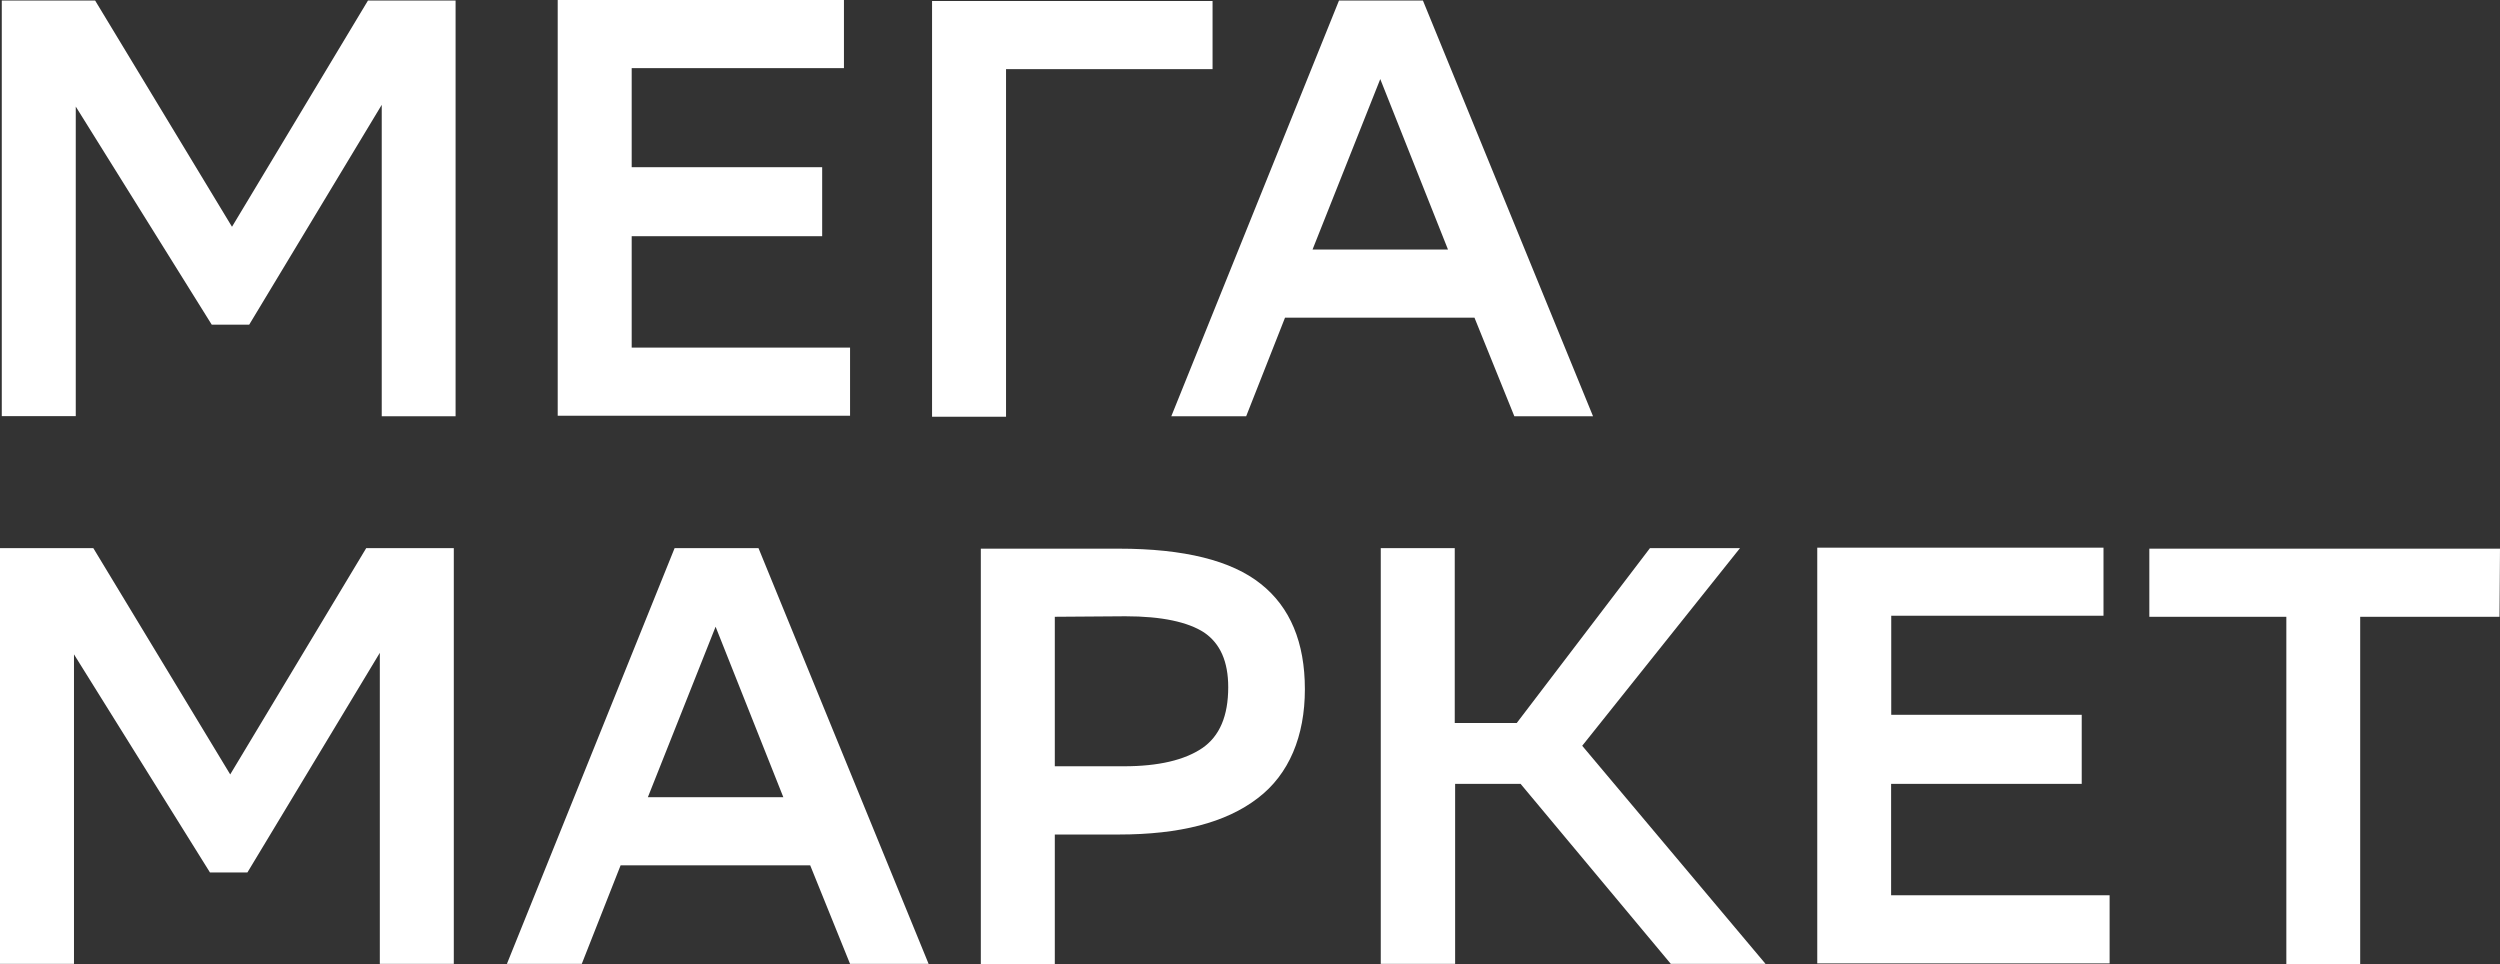
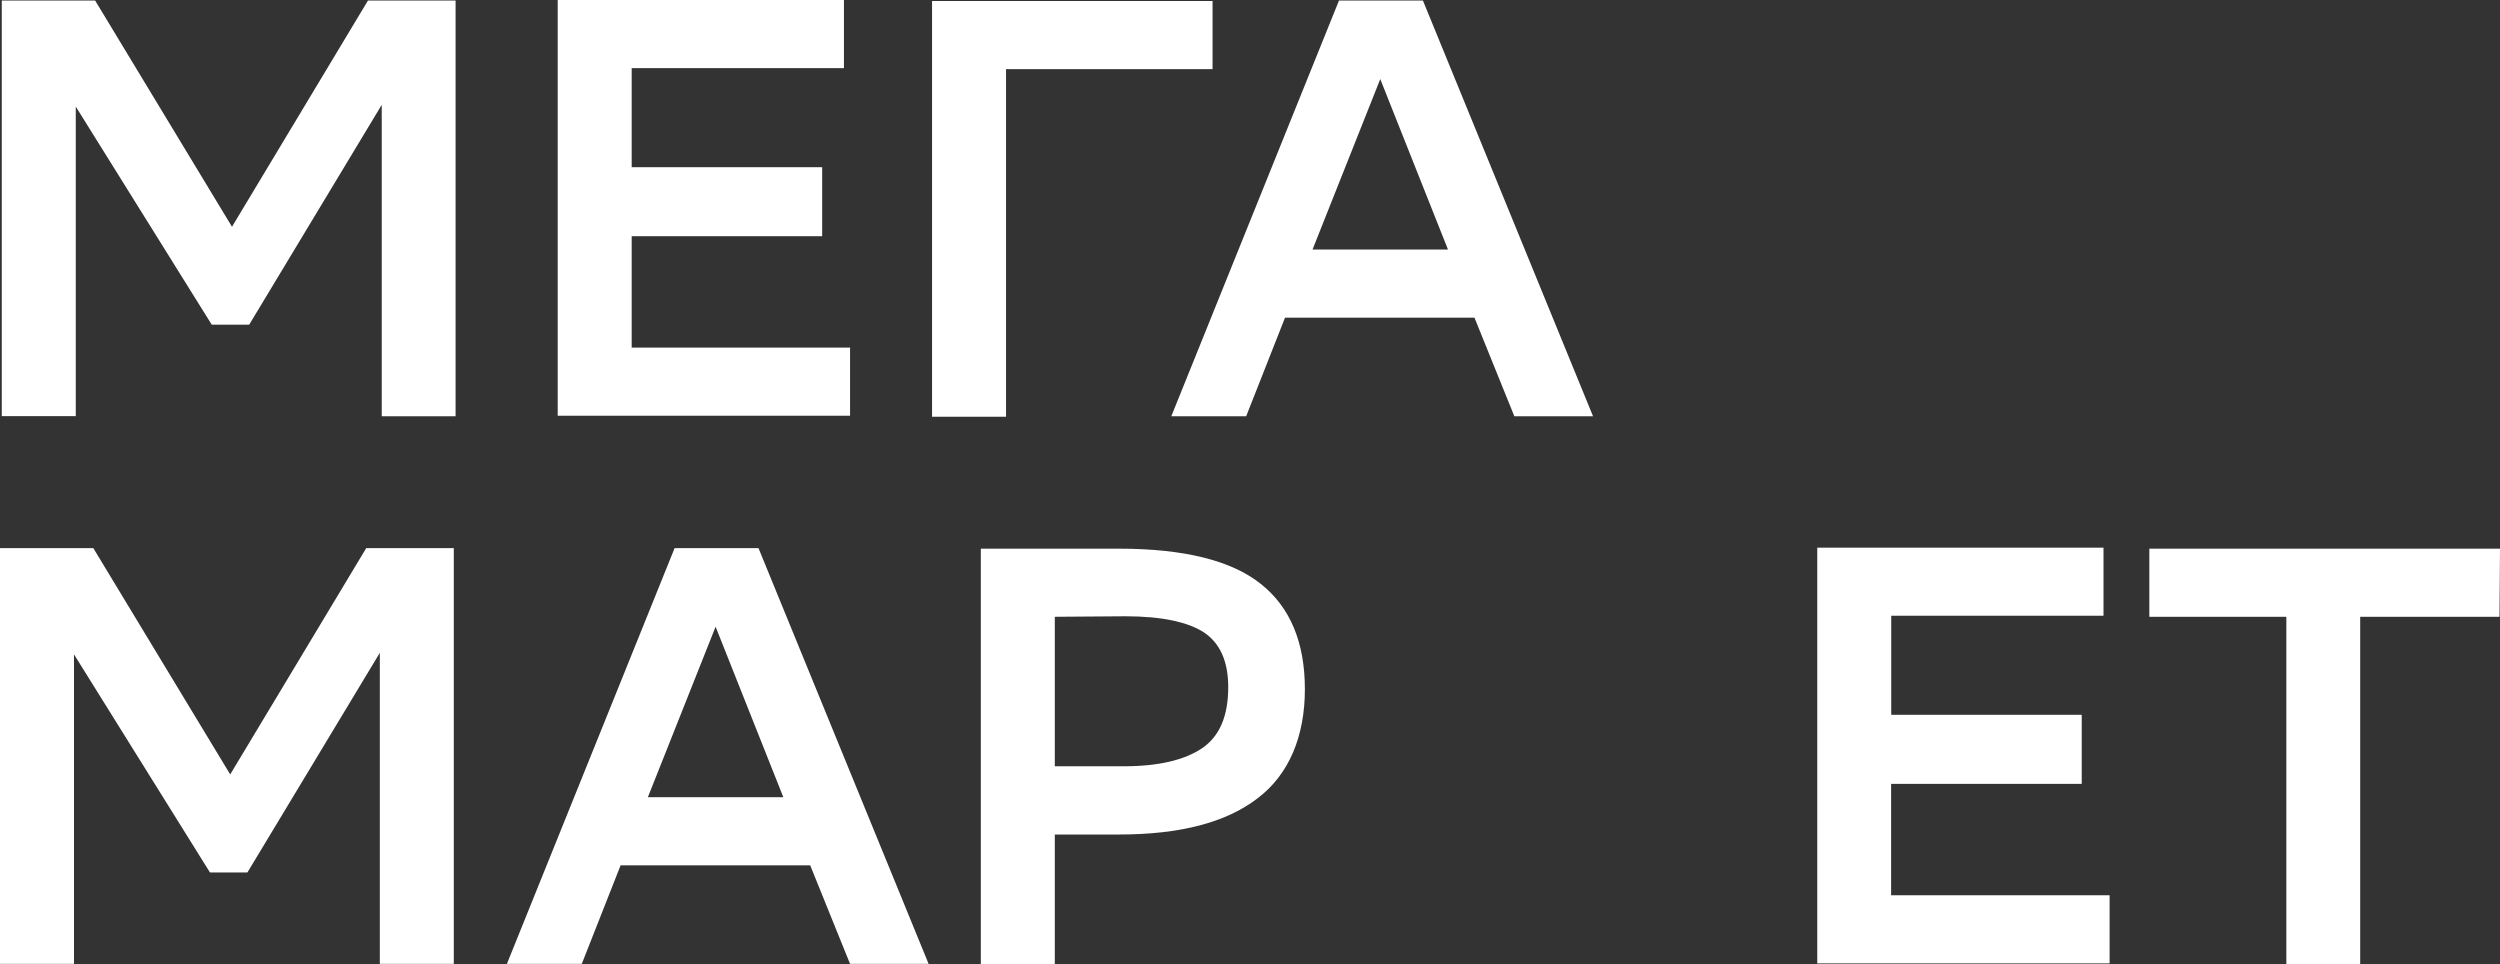
<svg xmlns="http://www.w3.org/2000/svg" id="Layer_1" viewBox="0 0 196.34 75.74">
  <rect x="0" y="0" width="196.34" height="75.74" fill="#333333" stroke="none" />
  <path d="M30.03,8.15l-10.46,17.35h-2.94L5.95,8.37v24.31H.14V.04h7.33l10.75,17.77L28.9.04h6.88v32.65h-5.8V8.15h.05Z" style="fill:#fff; stroke-width:0px;" />
  <path d="M64.57,18.55h-14.96v8.75h17.15v5.35h-22.96V0h22.48v5.35h-16.67v7.78h14.96s0,5.42,0,5.42Z" style="fill:#fff; stroke-width:0px;" />
  <path d="M95.27,5.43h-16.26v27.3h-5.81V.08h22.03v5.35s.04,0,.04,0Z" style="fill:#fff; stroke-width:0px;" />
  <path d="M125.11,32.69h-6.18l-3.13-7.74h-14.88l-3.05,7.74h-5.88L105.16.04h6.59l13.36,32.65ZM113.72,19.6l-5.32-13.39-5.32,13.39h10.64Z" style="fill:#fff; stroke-width:0px;" />
  <path d="M29.89,51.17l-10.46,17.35h-2.94l-10.68-17.13v24.31H0v-32.65h7.33l10.75,17.77,10.68-17.77h6.88v32.65h-5.81v-24.54h.06Z" style="fill:#fff; stroke-width:0px;" />
-   <path d="M72.94,75.7h-6.18l-3.13-7.74h-14.89l-3.05,7.74h-5.88l13.17-32.65h6.59l13.36,32.65h0ZM61.52,62.61l-5.32-13.39-5.32,13.39h10.64Z" style="fill:#fff; stroke-width:0px;" />
+   <path d="M72.94,75.7h-6.18l-3.13-7.74h-14.89l-3.05,7.74h-5.88l13.17-32.65h6.59l13.36,32.65h0ZM61.52,62.61l-5.32-13.39-5.32,13.39h10.64" style="fill:#fff; stroke-width:0px;" />
  <path d="M82.84,65.57v10.17h-5.81v-32.65h10.83c5.14,0,8.86.93,11.16,2.77,2.31,1.83,3.46,4.6,3.46,8.27s-1.23,6.69-3.72,8.57c-2.49,1.91-6.1,2.84-10.9,2.84h-5.02v.04h0ZM82.84,48.44v11.74h5.43c2.72,0,4.76-.49,6.14-1.42,1.38-.94,2.05-2.54,2.05-4.79,0-2.02-.63-3.44-1.9-4.3-1.27-.82-3.31-1.27-6.18-1.27l-5.54.04Z" style="fill:#fff; stroke-width:0px;" />
-   <path d="M114.25,75.7h-5.81v-32.65h5.81v13.73h4.87l10.46-13.73h7.07l-12.39,15.52,14.4,17.13h-7.44l-11.8-14.14h-5.14v14.14h-.04,0Z" style="fill:#fff; stroke-width:0px;" />
  <path d="M163.48,61.56h-14.96v8.75h17.16v5.35h-22.96v-32.65h22.48v5.35h-16.67v7.78h14.96v5.42h0Z" style="fill:#fff; stroke-width:0px;" />
  <path d="M196.3,48.44h-10.94v27.3h-5.8v-27.3h-10.76v-5.35h27.54s-.04,5.35-.04,5.35Z" style="fill:#fff; stroke-width:0px;" />
</svg>